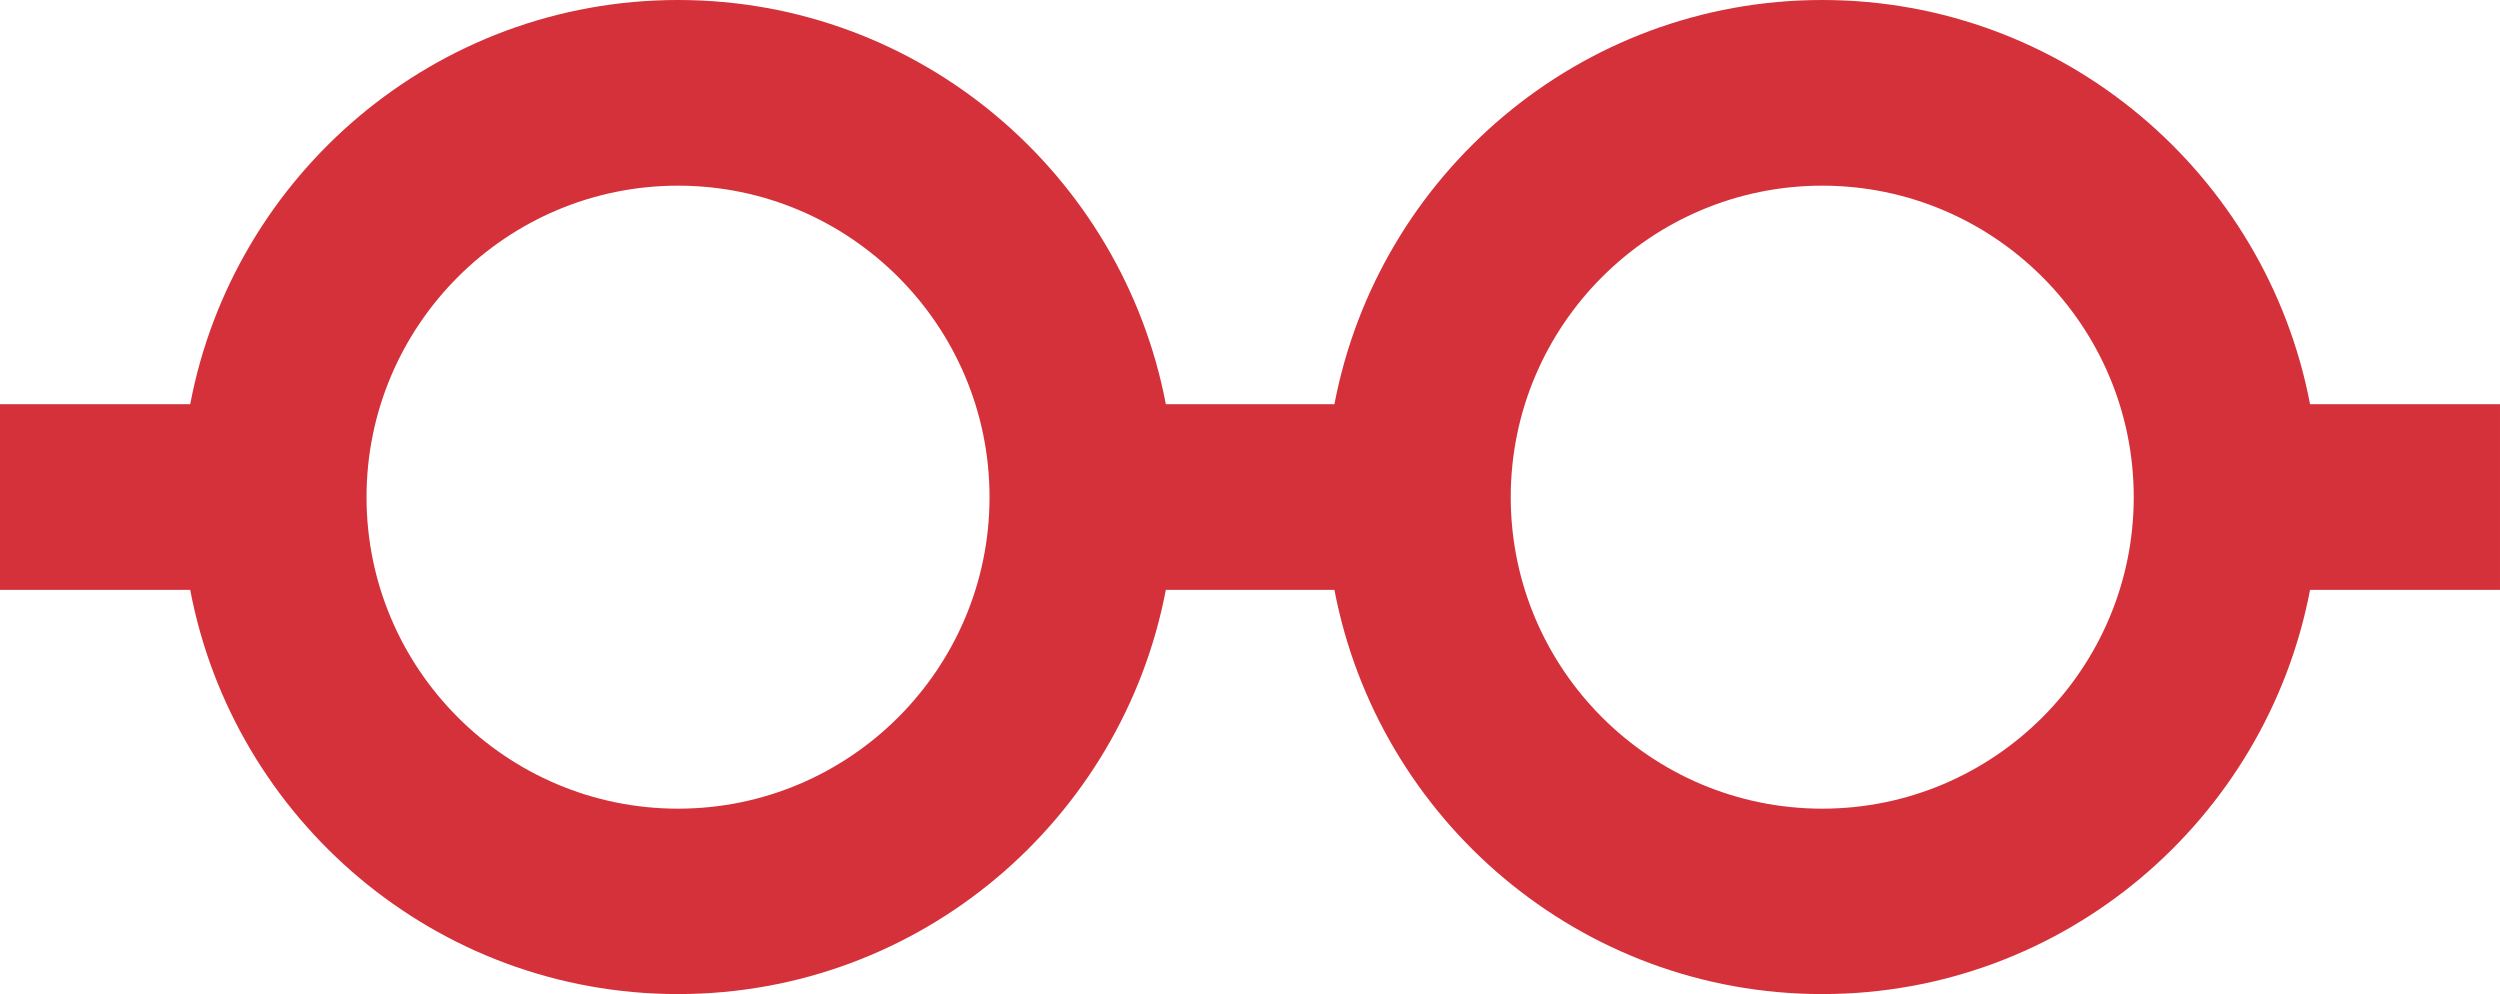
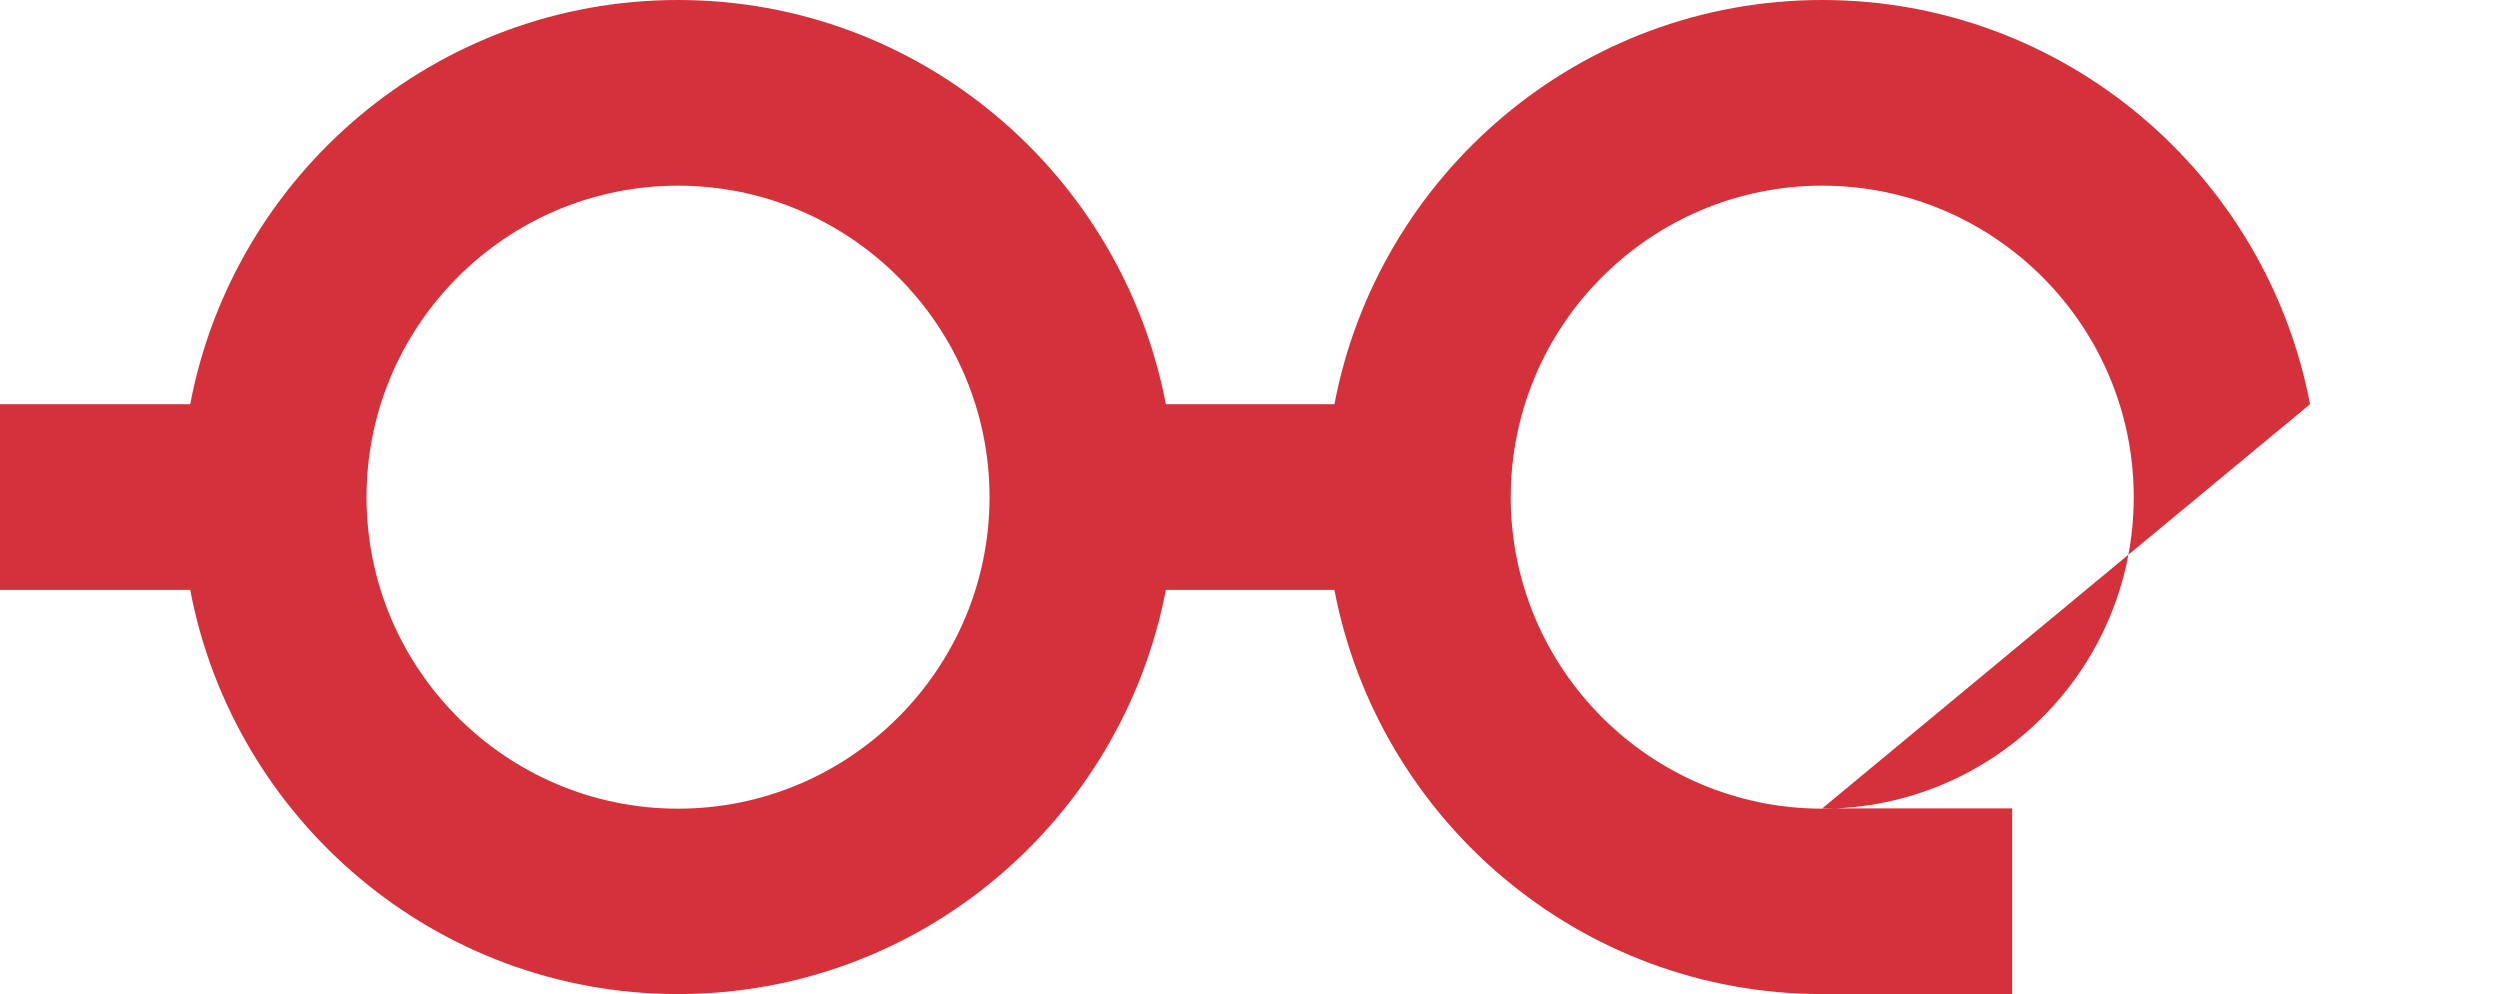
<svg xmlns="http://www.w3.org/2000/svg" id="Layer_1" data-name="Layer 1" viewBox="0 0 93.58 37.22">
  <defs>
    <style>      .cls-1 {        fill: #d5313a;      }    </style>
  </defs>
-   <path class="cls-1" d="M68.21,30.27c-6.43,0-11.66-5.23-11.66-11.66s5.23-11.66,11.66-11.66,11.66,5.23,11.66,11.66-5.23,11.66-11.66,11.66M25.38,30.27c-6.43,0-11.66-5.23-11.66-11.66s5.23-11.66,11.66-11.66,11.66,5.23,11.66,11.66-5.23,11.66-11.66,11.66M86.47,15.13C84.83,6.53,77.28,0,68.21,0s-16.62,6.53-18.26,15.13h-6.31C42,6.53,34.45,0,25.38,0S8.75,6.53,7.12,15.13H0v6.95h7.12c1.63,8.6,9.19,15.13,18.26,15.13s16.62-6.53,18.26-15.13h6.31c1.64,8.6,9.19,15.13,18.26,15.13s16.62-6.53,18.26-15.13h7.11v-6.95s-7.11,0-7.11,0Z" />
+   <path class="cls-1" d="M68.21,30.27c-6.43,0-11.66-5.23-11.66-11.66s5.23-11.66,11.66-11.66,11.66,5.23,11.66,11.66-5.23,11.66-11.66,11.66M25.38,30.27c-6.43,0-11.66-5.23-11.66-11.66s5.23-11.66,11.66-11.66,11.66,5.23,11.66,11.66-5.23,11.66-11.66,11.66M86.47,15.13C84.83,6.53,77.28,0,68.21,0s-16.62,6.53-18.26,15.13h-6.31C42,6.53,34.45,0,25.38,0S8.75,6.53,7.12,15.13H0v6.95h7.12c1.63,8.6,9.19,15.13,18.26,15.13s16.62-6.53,18.26-15.13h6.31c1.64,8.6,9.19,15.13,18.26,15.13h7.11v-6.95s-7.11,0-7.11,0Z" />
</svg>